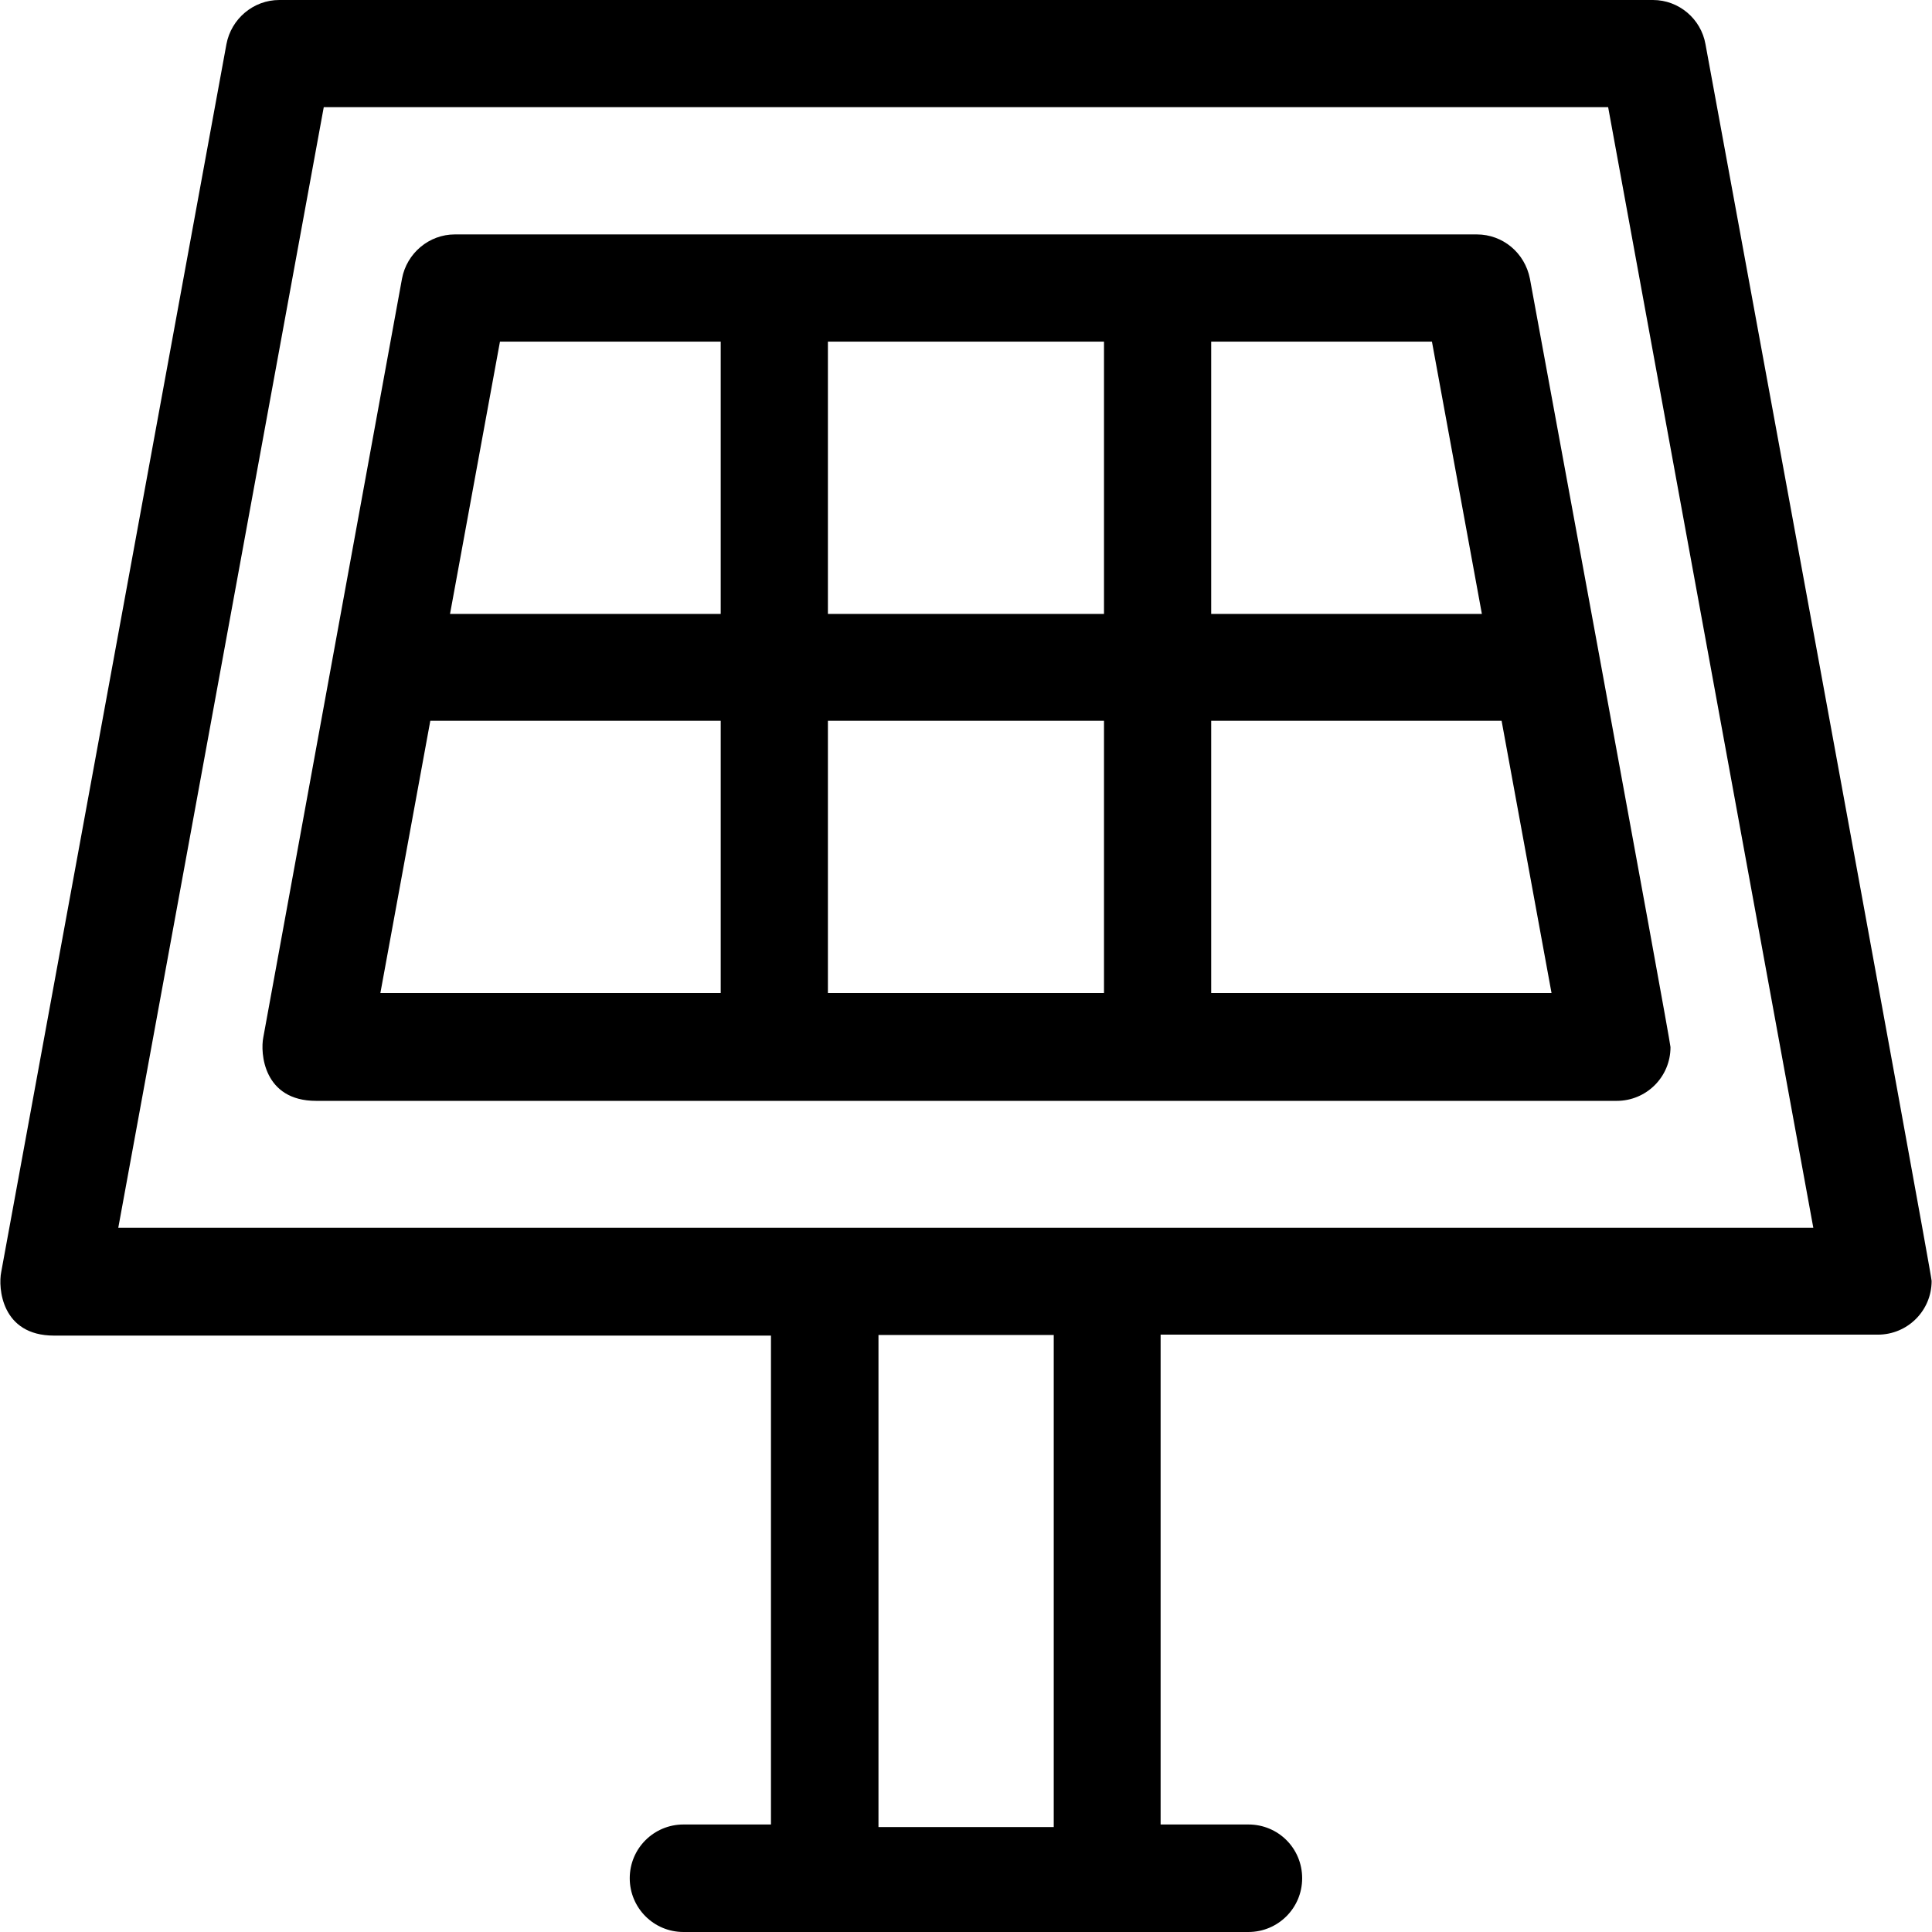
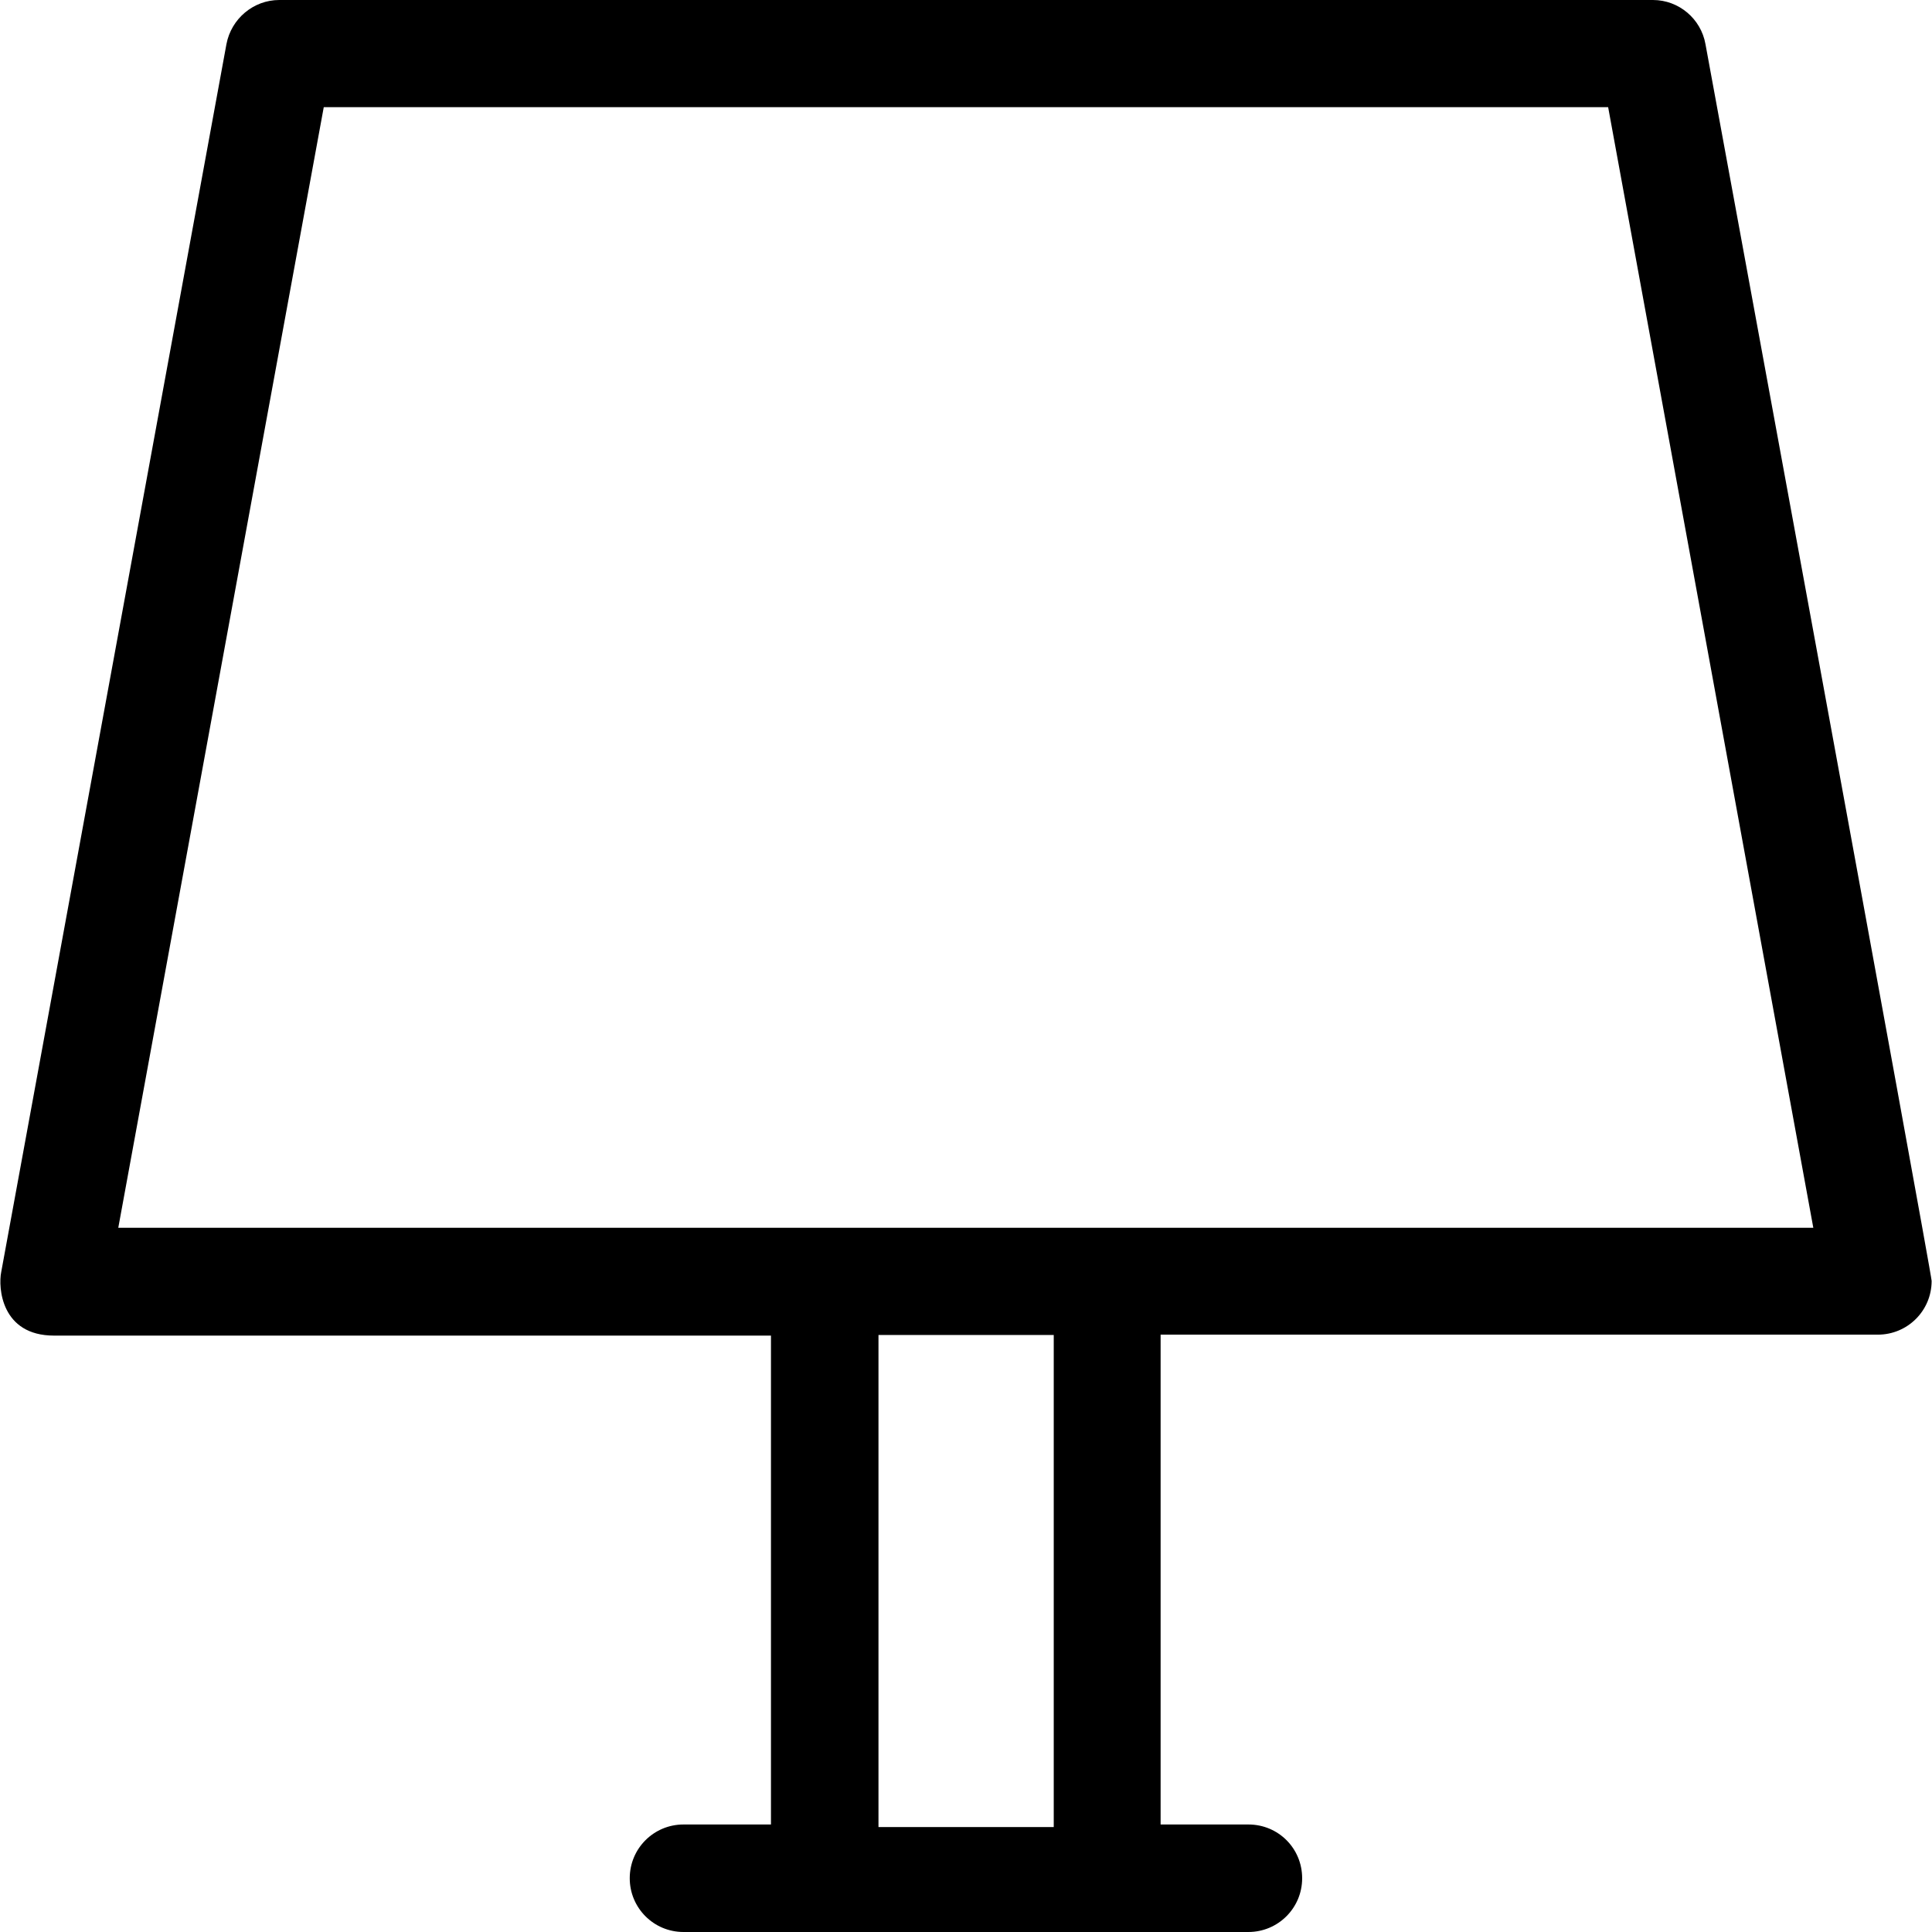
<svg xmlns="http://www.w3.org/2000/svg" fill="#000000" height="800px" width="800px" version="1.1" id="Layer_1" viewBox="0 0 392.663 392.663" xml:space="preserve">
  <g>
    <g>
      <path d="M346.625,8.986C345.72,3.814,341.195,0,335.958,0H56.75c-5.236,0-9.762,3.814-10.731,8.986L0.249,258.521    c-0.646,3.168,0,12.929,10.731,12.929h145.713v99.362h-17.778c-6.012,0-10.925,4.848-10.925,10.925    c0,6.012,4.848,10.925,10.925,10.925h114.812c6.012,0,10.925-4.849,10.925-10.925s-4.848-10.925-10.925-10.925h-17.842v-99.556    h145.713c0.065,0,0.065,0,0.065,0c6.012,0,10.925-4.848,10.925-10.925C392.653,259.168,346.625,8.986,346.625,8.986z     M214.164,371.329h-35.62V271.321h35.62V371.329z M24.039,249.535l41.762-227.75h261.042l41.697,227.75H24.039z" />
    </g>
  </g>
  <g>
    <g>
-       <path d="M310.94,56.63c-1.034-5.236-5.495-8.986-10.796-8.986H92.435c-5.236,0-9.762,3.814-10.731,8.986L53.518,210.812    c-0.646,3.168,0,12.929,10.731,12.929h264.275c0.065,0,0.065,0,0.065,0c6.012,0,10.925-4.848,10.925-10.925    C339.514,211.588,310.94,56.63,310.94,56.63z M246.164,69.43h44.865l10.149,55.337h-55.014V69.43z M146.479,201.826H77.308    l10.15-55.337h59.022V201.826z M146.479,124.768H91.465l10.149-55.337h44.865V124.768z M224.378,201.826h-56.113v-55.337h56.113    V201.826z M224.378,124.768h-56.113V69.43h56.113V124.768z M246.164,201.826v-55.337h59.022l10.15,55.337H246.164z" />
-     </g>
+       </g>
  </g>
</svg>